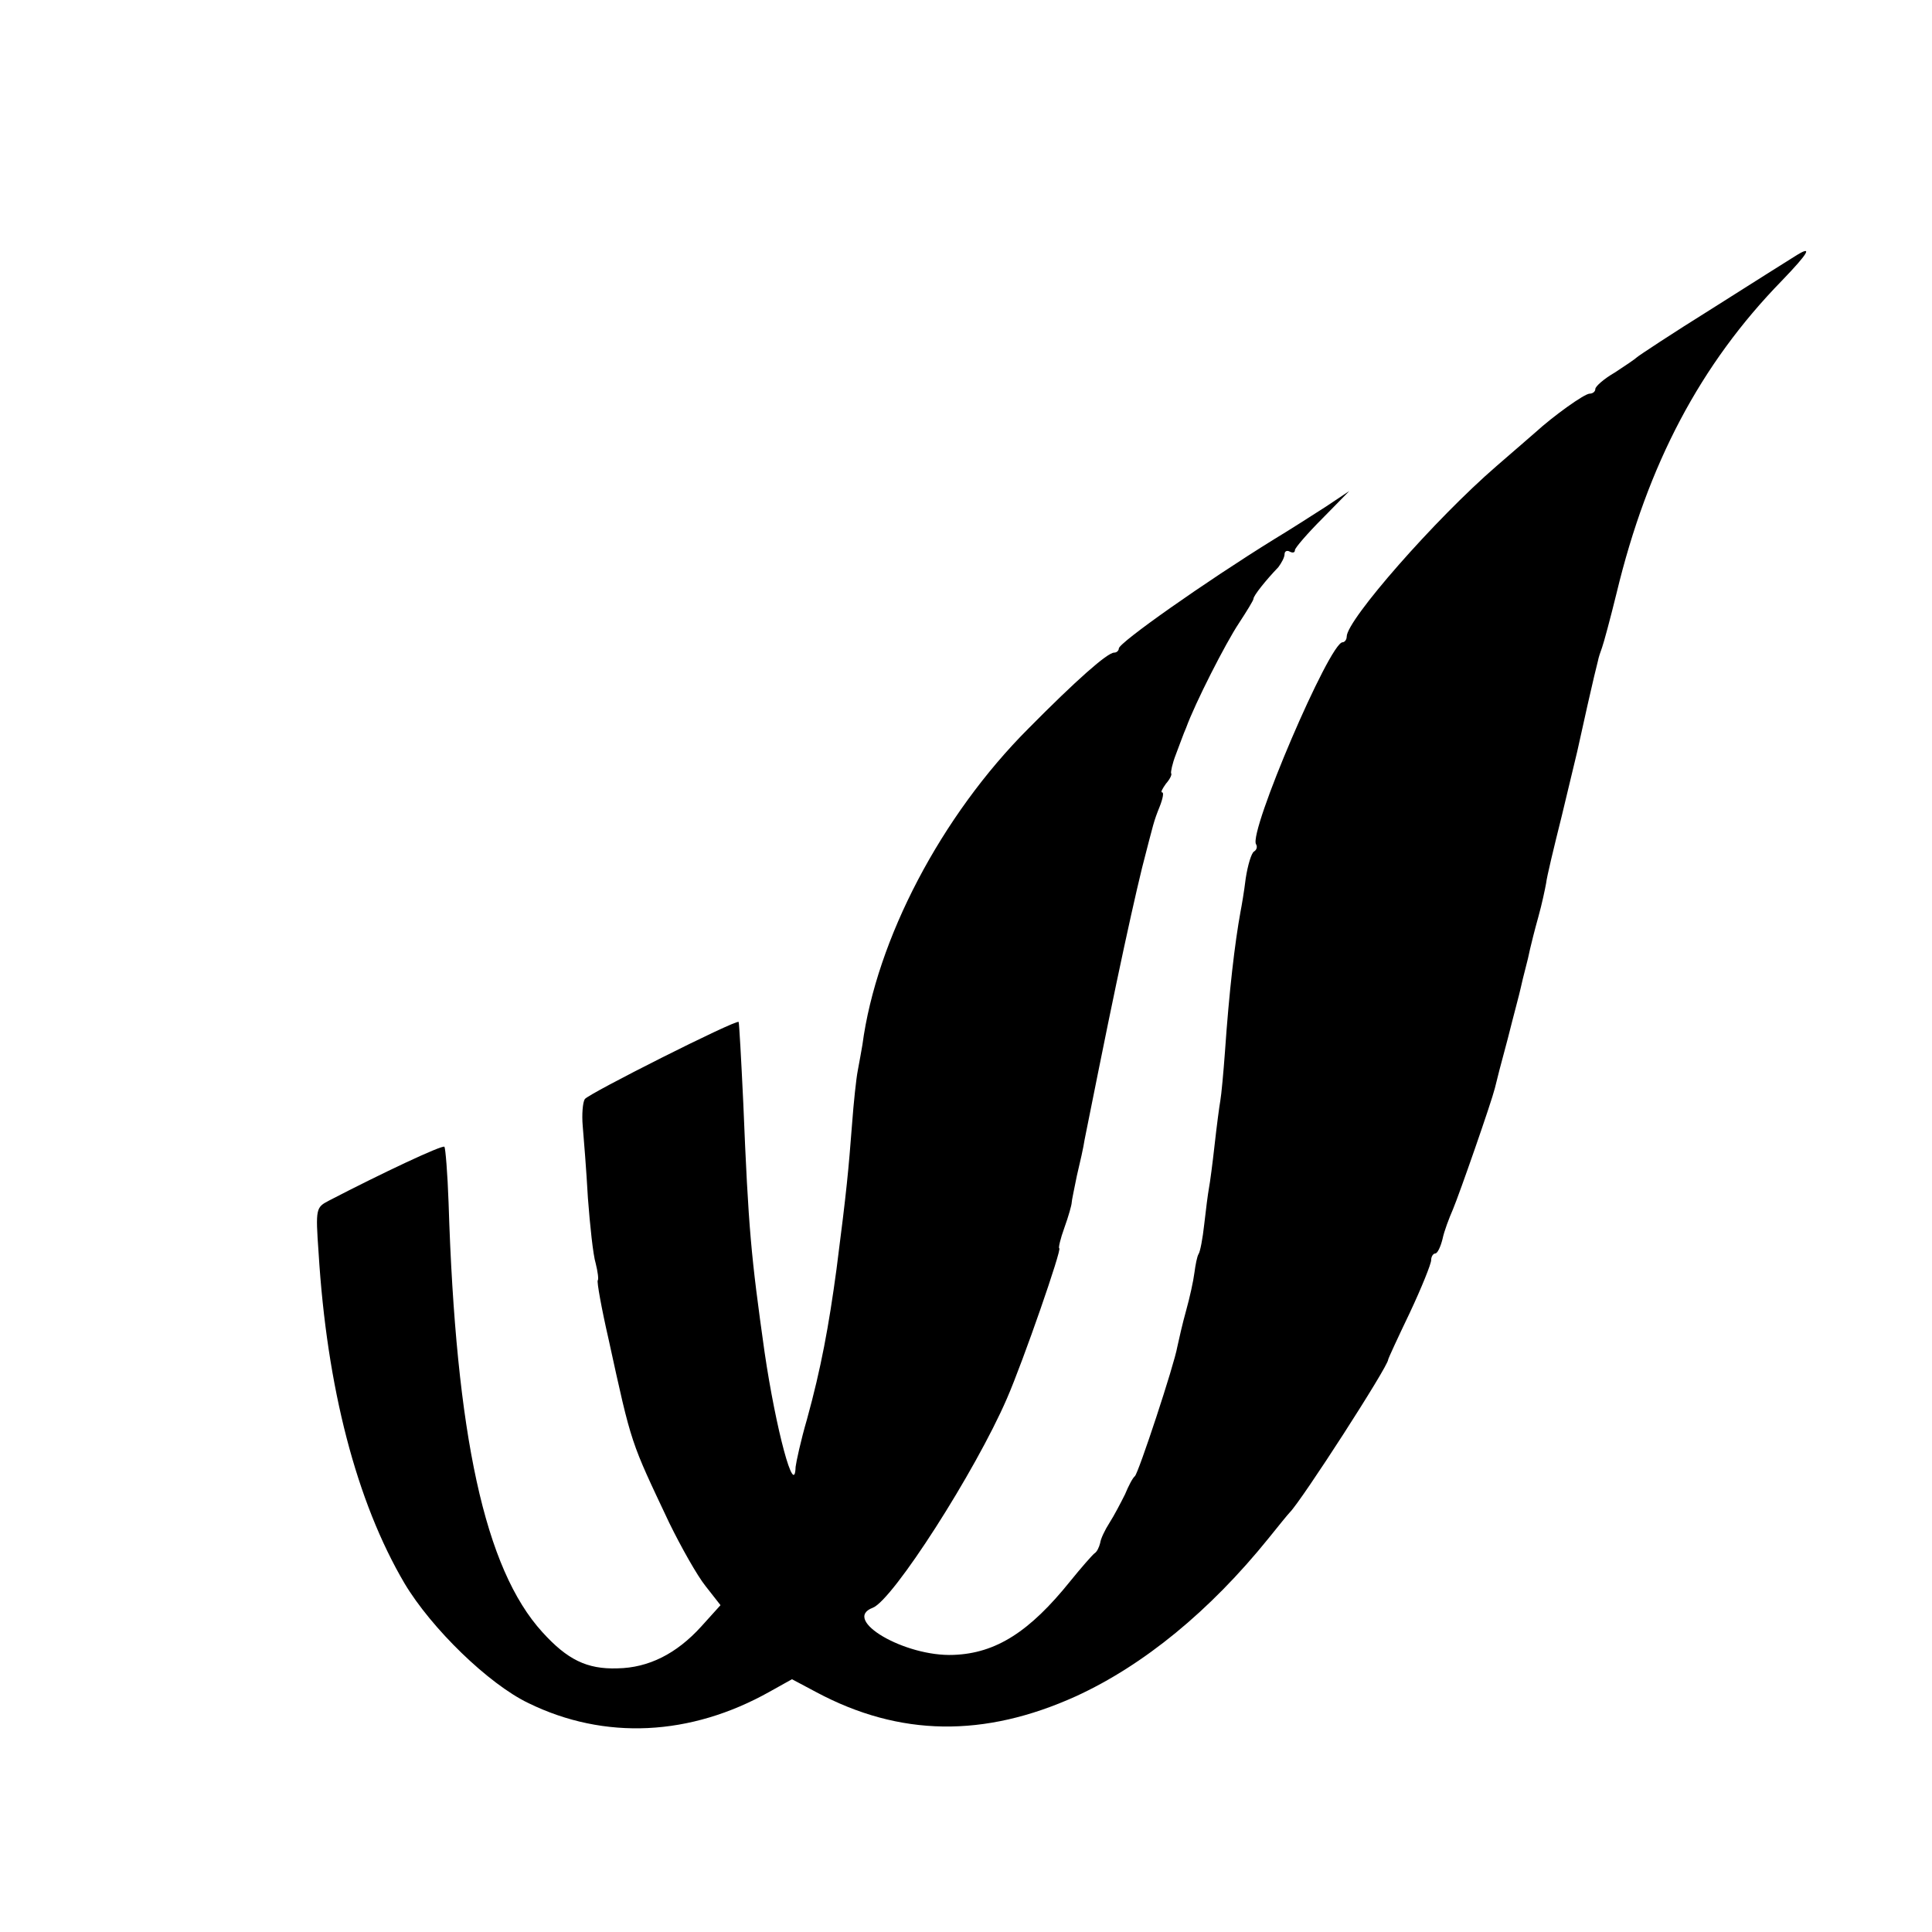
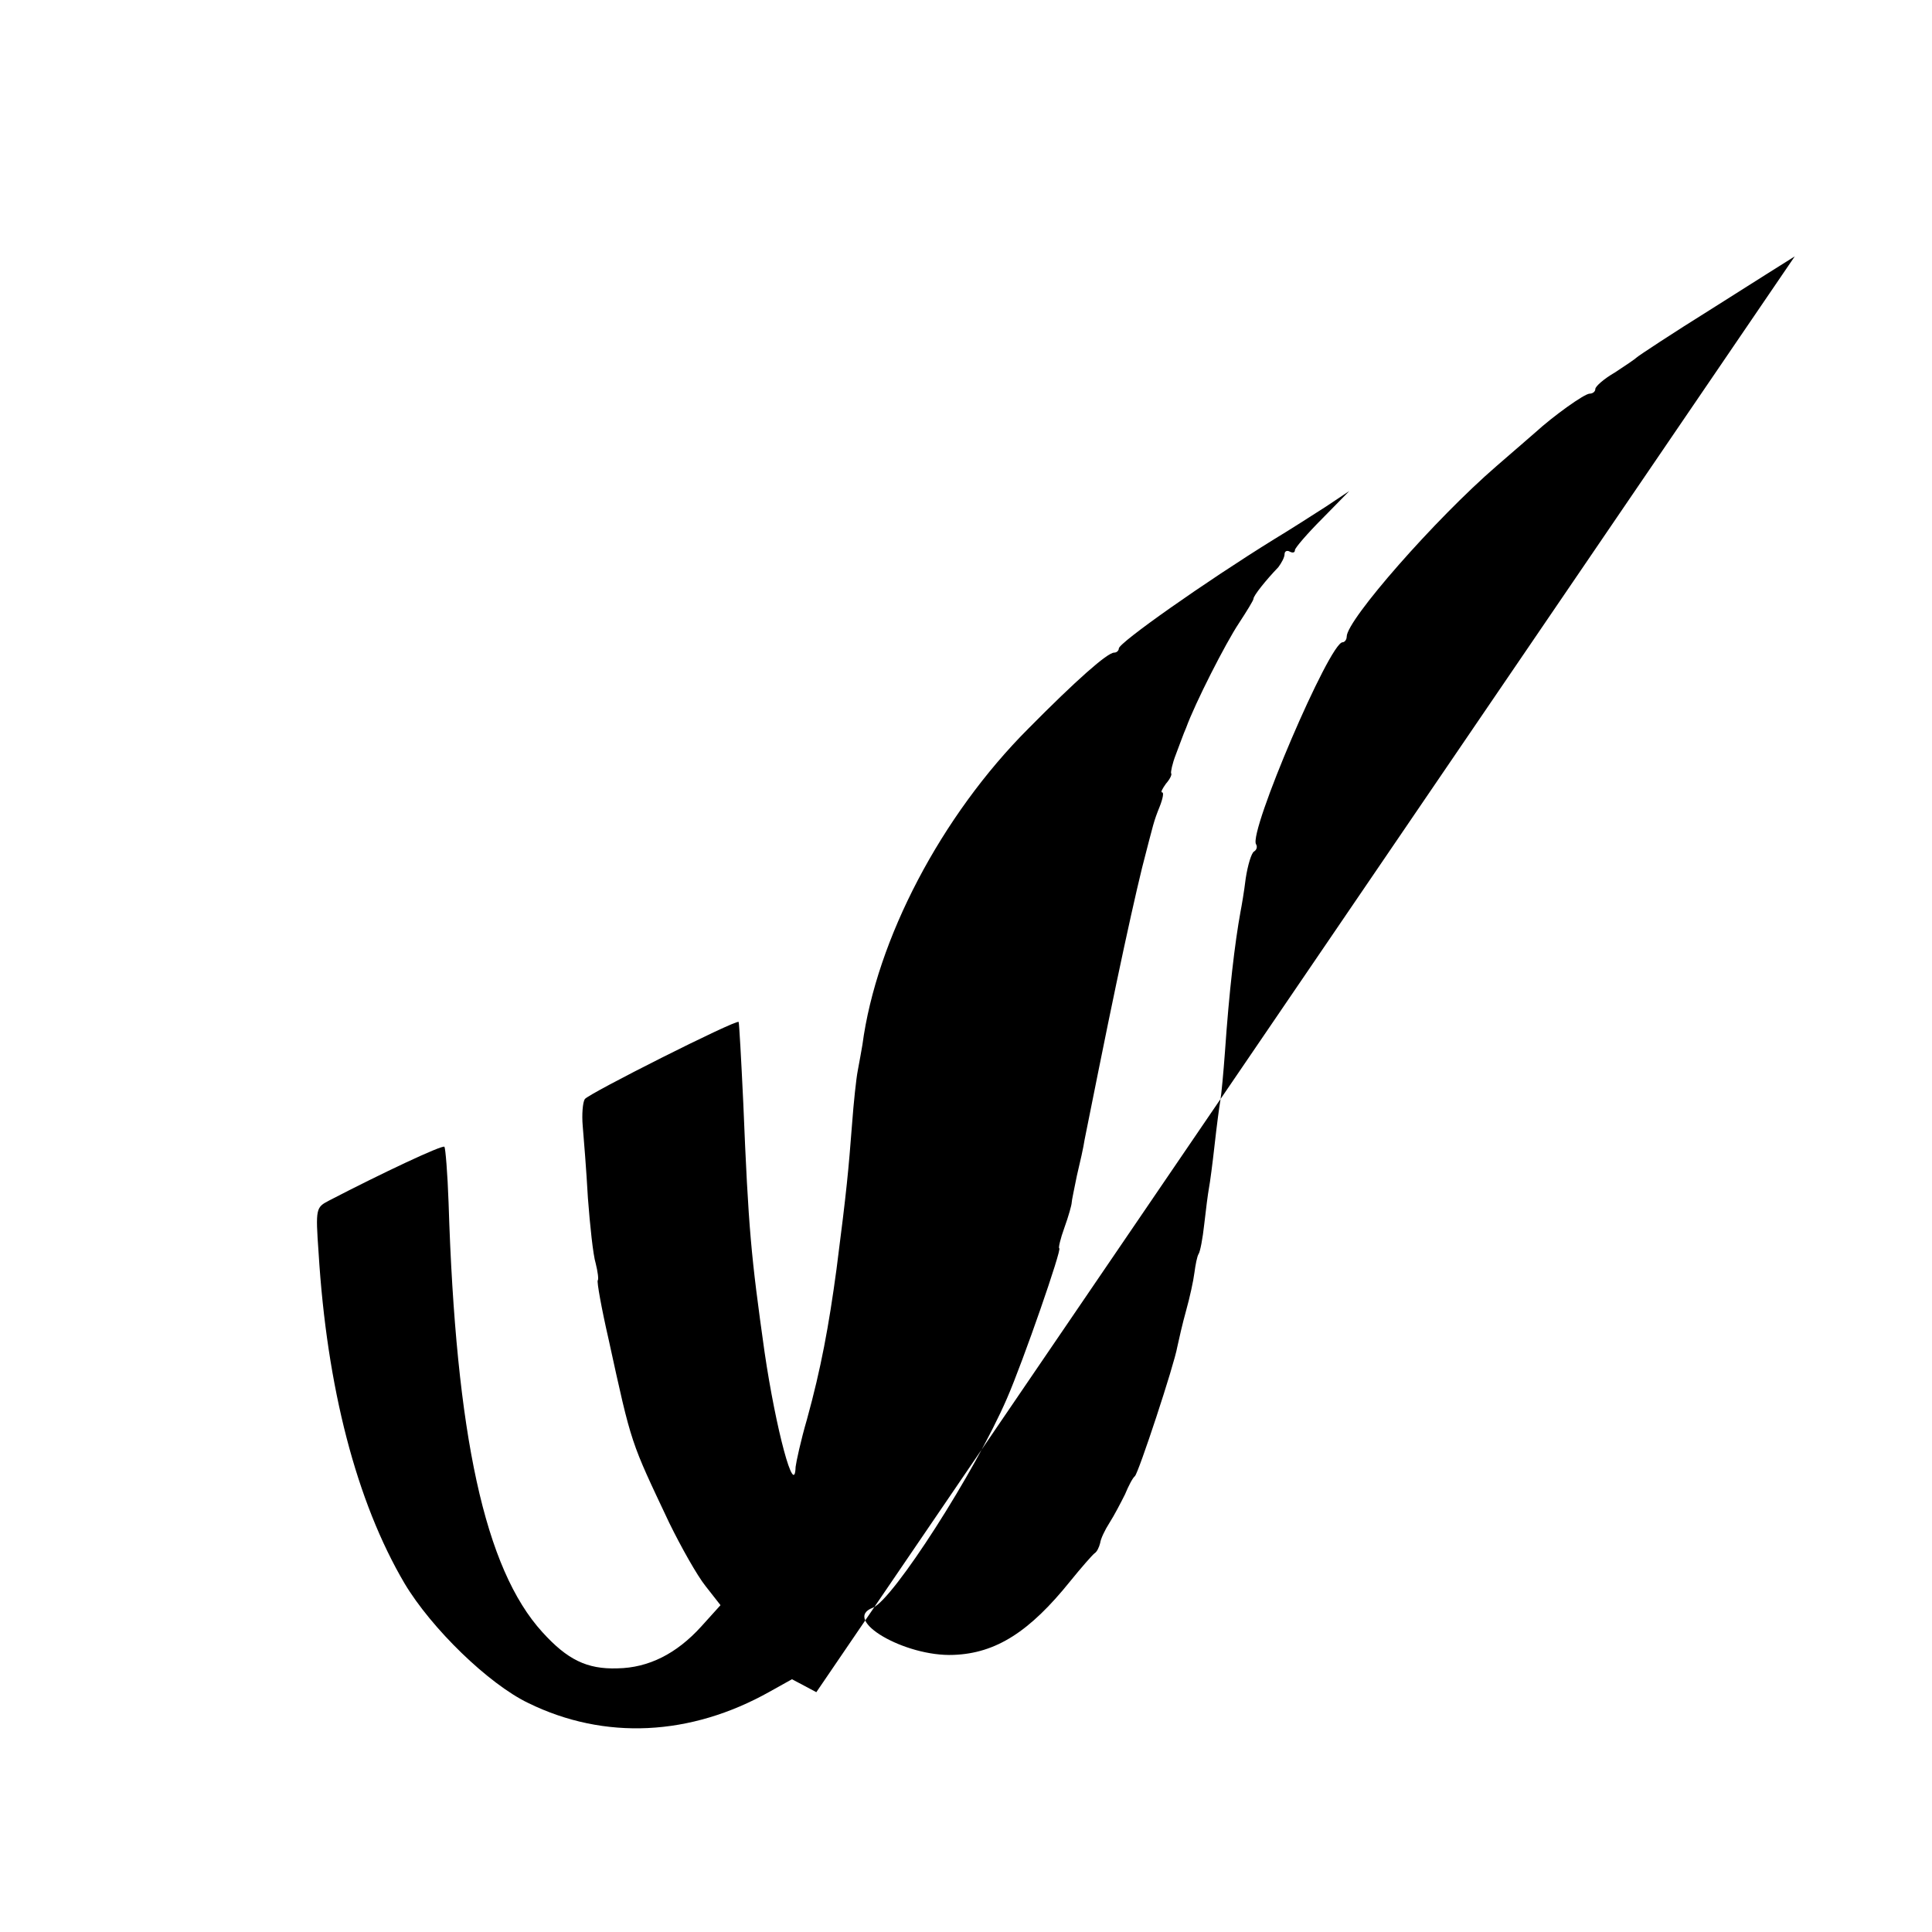
<svg xmlns="http://www.w3.org/2000/svg" version="1.0" width="373pt" height="373pt" viewBox="0 0 373 373" preserveAspectRatio="xMidYMid meet">
  <g transform="translate(0,373) scale(0.1,-0.1)" fill="#000000" stroke="none">
-     <path d="M3465 3235 c-11 -7 -83 -52 -160 -101 -77 -48 -142 -91 -145 -94 -3 -3 -22 -16 -42 -29 -21 -12 -38 -27 -38 -32 0 -5 -5 -9 -11 -9 -10 0 -70 -43 -105 -75 -6 -5 -40 -35 -75 -65 -118 -102 -289 -297 -289 -329 0 -6 -4 -11 -8 -11 -25 0 -182 -367 -167 -390 3 -5 1 -11 -4 -14 -5 -3 -12 -26 -16 -52 -3 -25 -8 -54 -10 -64 -11 -60 -22 -154 -30 -270 -3 -41 -7 -84 -9 -95 -2 -11 -7 -49 -11 -85 -4 -36 -9 -74 -11 -84 -2 -11 -6 -42 -9 -69 -3 -28 -8 -54 -11 -58 -3 -5 -6 -21 -8 -36 -2 -16 -9 -48 -16 -73 -7 -25 -14 -56 -17 -70 -6 -35 -75 -244 -82 -250 -4 -3 -12 -18 -19 -35 -8 -16 -21 -41 -30 -55 -9 -14 -17 -31 -18 -39 -2 -8 -6 -17 -11 -20 -4 -3 -26 -28 -47 -54 -78 -97 -143 -139 -225 -142 -94 -4 -217 68 -156 91 39 15 198 263 259 404 31 71 107 290 101 290 -2 0 2 18 10 40 8 22 14 44 14 48 0 4 5 27 10 52 6 25 13 56 15 70 4 20 45 225 61 300 21 100 38 176 50 225 23 89 22 88 34 118 6 15 8 27 5 27 -4 0 0 7 7 17 8 9 12 18 10 20 -1 2 2 18 9 36 7 18 15 41 20 52 17 47 76 163 102 202 15 23 28 44 28 47 0 6 24 36 48 61 6 8 12 19 12 25 0 6 5 8 10 5 6 -3 10 -2 10 3 0 4 24 32 53 61 l52 53 -45 -30 c-25 -16 -70 -45 -100 -63 -134 -83 -300 -200 -300 -211 0 -4 -4 -8 -9 -8 -13 0 -73 -53 -165 -146 -169 -169 -294 -408 -321 -611 -2 -12 -6 -34 -9 -50 -3 -15 -8 -62 -11 -103 -7 -90 -10 -125 -30 -280 -15 -111 -30 -192 -57 -290 -12 -41 -21 -83 -22 -92 -2 -62 -38 72 -60 222 -26 185 -31 235 -41 480 -4 85 -8 156 -9 157 -5 5 -291 -139 -297 -149 -4 -6 -6 -30 -4 -52 2 -23 7 -85 10 -139 4 -53 10 -110 15 -126 4 -16 6 -31 4 -33 -2 -2 7 -53 21 -114 45 -206 42 -195 117 -354 23 -47 54 -102 70 -122 l29 -37 -37 -41 c-48 -53 -102 -80 -162 -81 -59 -2 -97 17 -145 70 -111 122 -167 379 -181 829 -2 57 -6 105 -8 108 -4 4 -121 -51 -223 -104 -25 -13 -26 -15 -20 -100 16 -261 73 -481 166 -639 52 -87 162 -194 239 -231 147 -72 313 -64 466 22 l43 24 47 -25 c161 -86 324 -88 501 -8 131 60 259 165 372 305 20 25 38 47 41 50 23 23 190 282 190 295 0 2 19 43 42 91 23 49 41 94 41 101 0 7 4 13 8 13 4 0 10 12 14 28 3 15 13 41 20 57 13 31 74 206 81 234 2 9 13 52 25 96 11 44 23 88 25 98 2 9 6 26 9 37 3 11 7 28 9 38 2 9 9 37 16 62 7 25 13 54 15 65 1 11 15 69 30 129 14 59 28 116 30 125 2 9 11 49 20 90 9 40 18 78 20 85 1 6 5 18 8 26 3 8 16 56 28 105 60 249 162 442 319 603 53 55 61 70 25 47z" />
+     <path d="M3465 3235 c-11 -7 -83 -52 -160 -101 -77 -48 -142 -91 -145 -94 -3 -3 -22 -16 -42 -29 -21 -12 -38 -27 -38 -32 0 -5 -5 -9 -11 -9 -10 0 -70 -43 -105 -75 -6 -5 -40 -35 -75 -65 -118 -102 -289 -297 -289 -329 0 -6 -4 -11 -8 -11 -25 0 -182 -367 -167 -390 3 -5 1 -11 -4 -14 -5 -3 -12 -26 -16 -52 -3 -25 -8 -54 -10 -64 -11 -60 -22 -154 -30 -270 -3 -41 -7 -84 -9 -95 -2 -11 -7 -49 -11 -85 -4 -36 -9 -74 -11 -84 -2 -11 -6 -42 -9 -69 -3 -28 -8 -54 -11 -58 -3 -5 -6 -21 -8 -36 -2 -16 -9 -48 -16 -73 -7 -25 -14 -56 -17 -70 -6 -35 -75 -244 -82 -250 -4 -3 -12 -18 -19 -35 -8 -16 -21 -41 -30 -55 -9 -14 -17 -31 -18 -39 -2 -8 -6 -17 -11 -20 -4 -3 -26 -28 -47 -54 -78 -97 -143 -139 -225 -142 -94 -4 -217 68 -156 91 39 15 198 263 259 404 31 71 107 290 101 290 -2 0 2 18 10 40 8 22 14 44 14 48 0 4 5 27 10 52 6 25 13 56 15 70 4 20 45 225 61 300 21 100 38 176 50 225 23 89 22 88 34 118 6 15 8 27 5 27 -4 0 0 7 7 17 8 9 12 18 10 20 -1 2 2 18 9 36 7 18 15 41 20 52 17 47 76 163 102 202 15 23 28 44 28 47 0 6 24 36 48 61 6 8 12 19 12 25 0 6 5 8 10 5 6 -3 10 -2 10 3 0 4 24 32 53 61 l52 53 -45 -30 c-25 -16 -70 -45 -100 -63 -134 -83 -300 -200 -300 -211 0 -4 -4 -8 -9 -8 -13 0 -73 -53 -165 -146 -169 -169 -294 -408 -321 -611 -2 -12 -6 -34 -9 -50 -3 -15 -8 -62 -11 -103 -7 -90 -10 -125 -30 -280 -15 -111 -30 -192 -57 -290 -12 -41 -21 -83 -22 -92 -2 -62 -38 72 -60 222 -26 185 -31 235 -41 480 -4 85 -8 156 -9 157 -5 5 -291 -139 -297 -149 -4 -6 -6 -30 -4 -52 2 -23 7 -85 10 -139 4 -53 10 -110 15 -126 4 -16 6 -31 4 -33 -2 -2 7 -53 21 -114 45 -206 42 -195 117 -354 23 -47 54 -102 70 -122 l29 -37 -37 -41 c-48 -53 -102 -80 -162 -81 -59 -2 -97 17 -145 70 -111 122 -167 379 -181 829 -2 57 -6 105 -8 108 -4 4 -121 -51 -223 -104 -25 -13 -26 -15 -20 -100 16 -261 73 -481 166 -639 52 -87 162 -194 239 -231 147 -72 313 -64 466 22 l43 24 47 -25 z" />
  </g>
</svg>